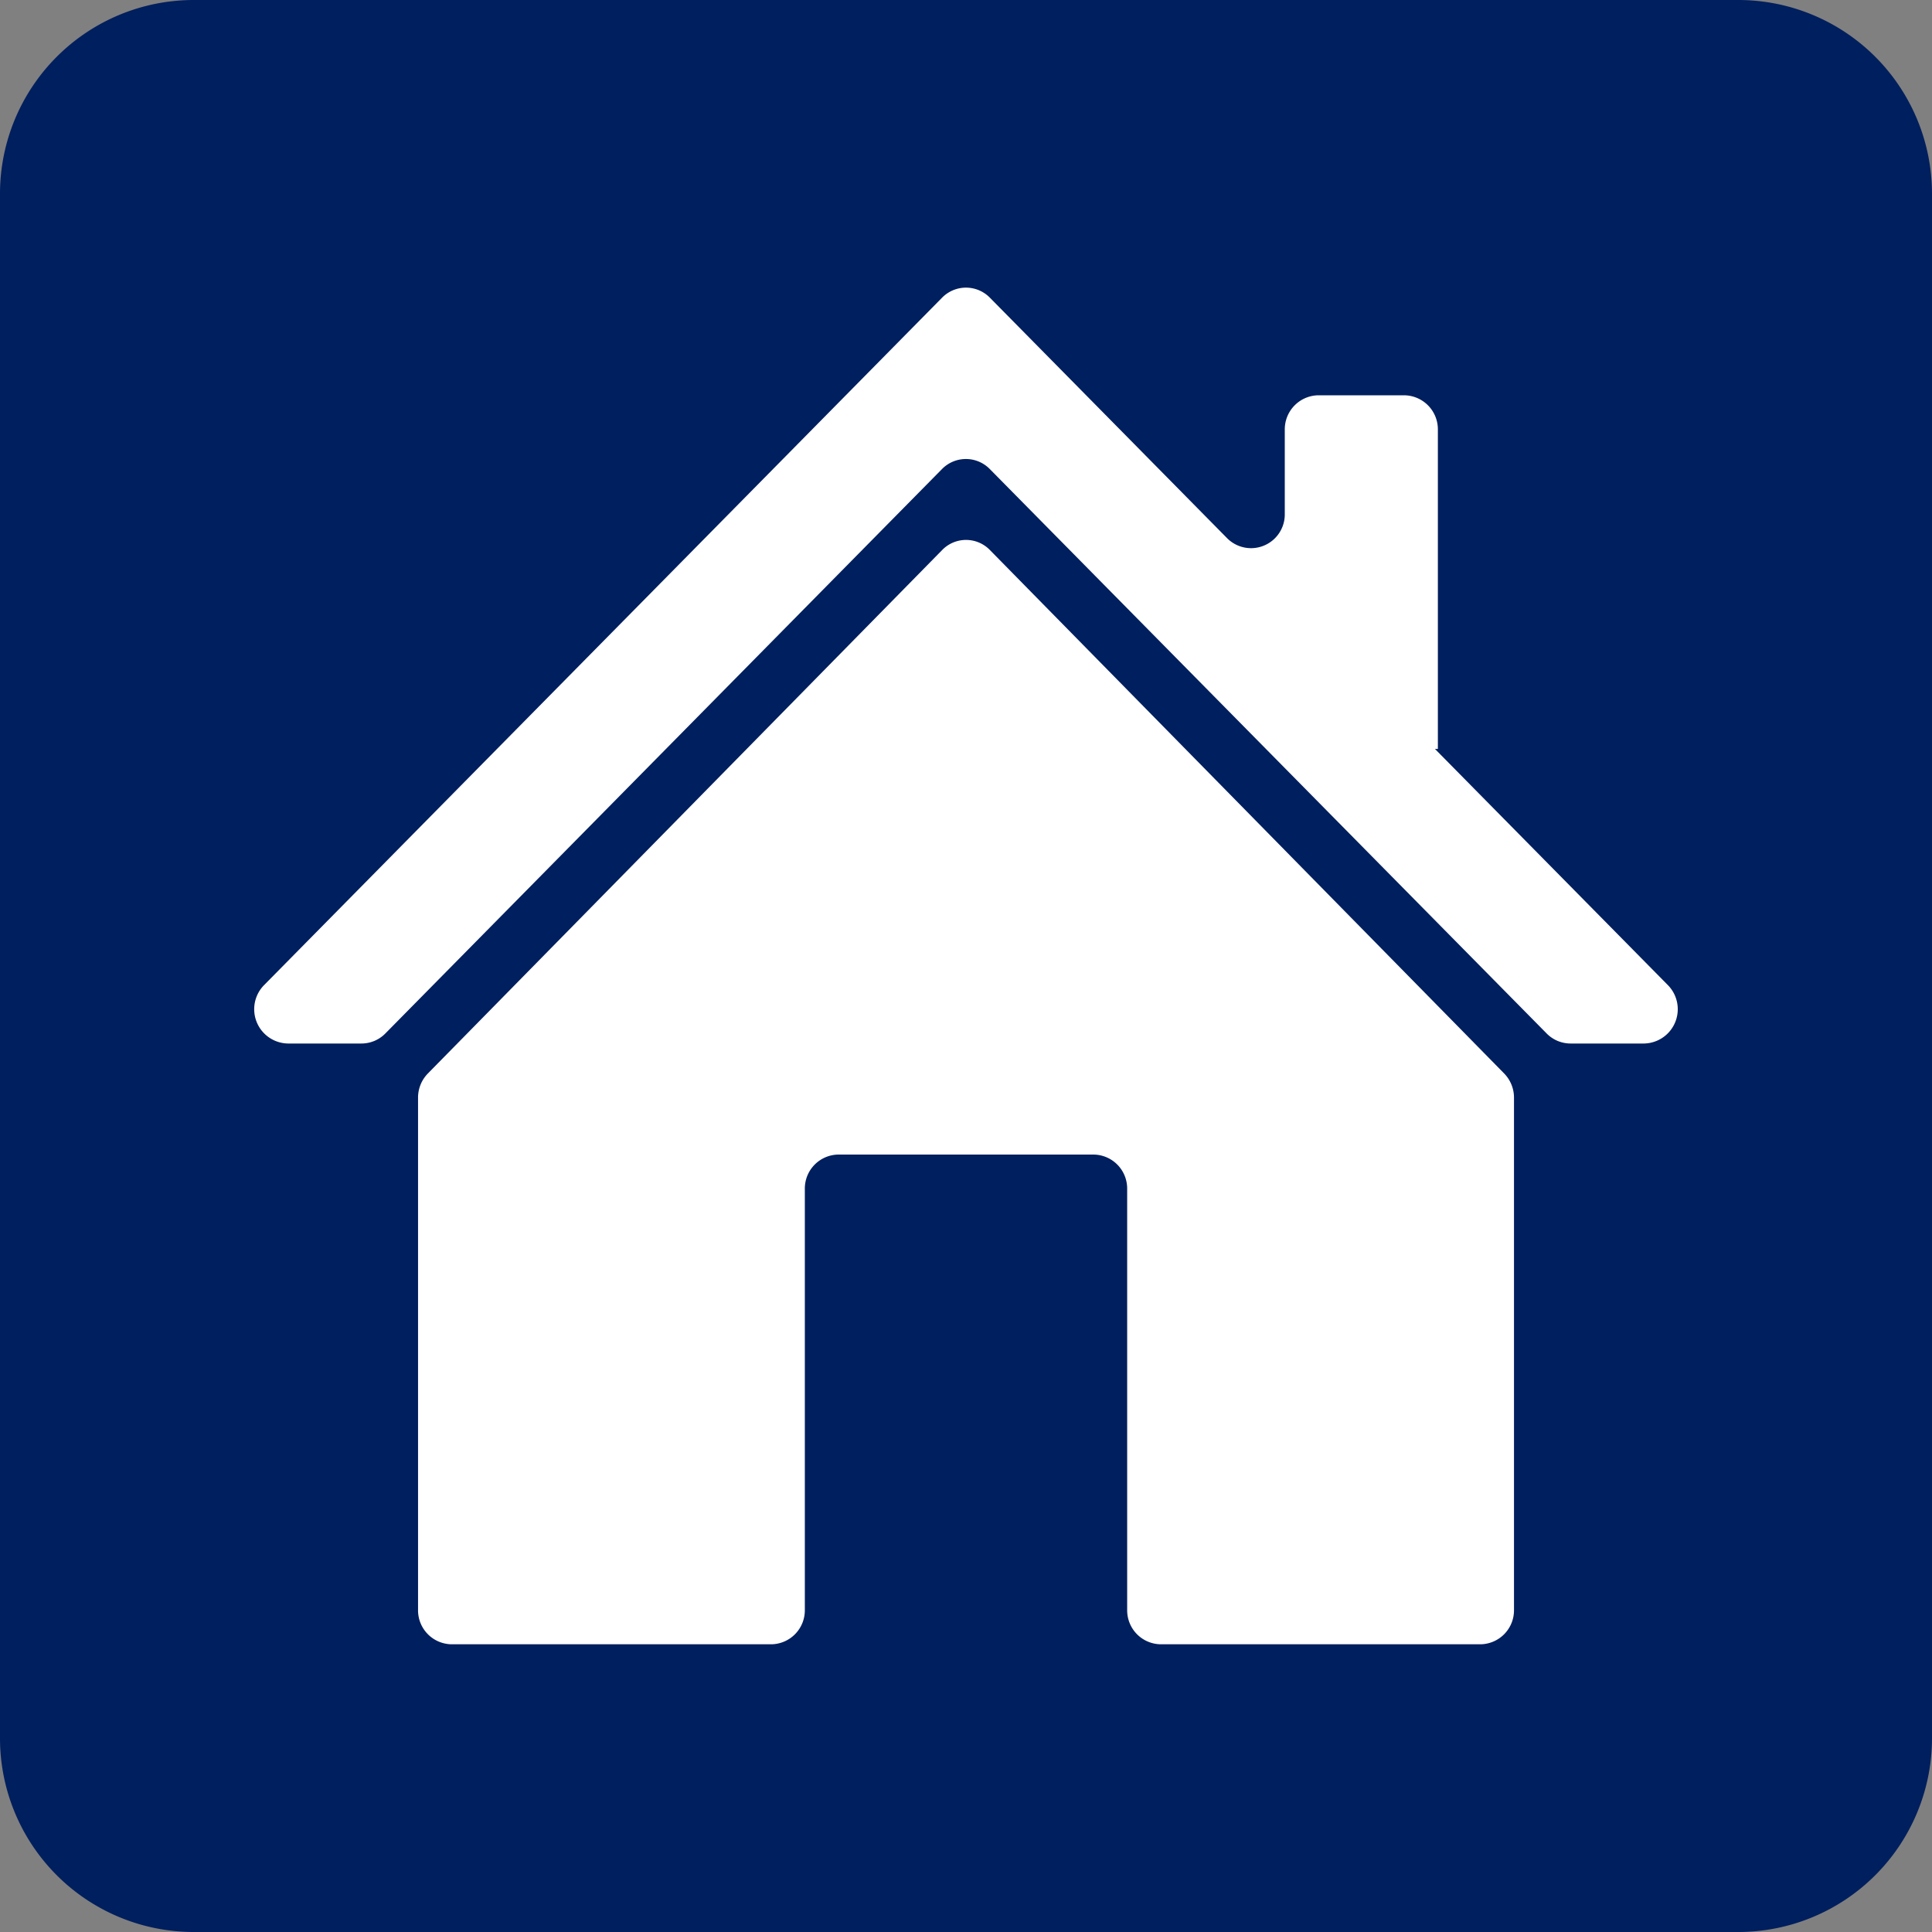
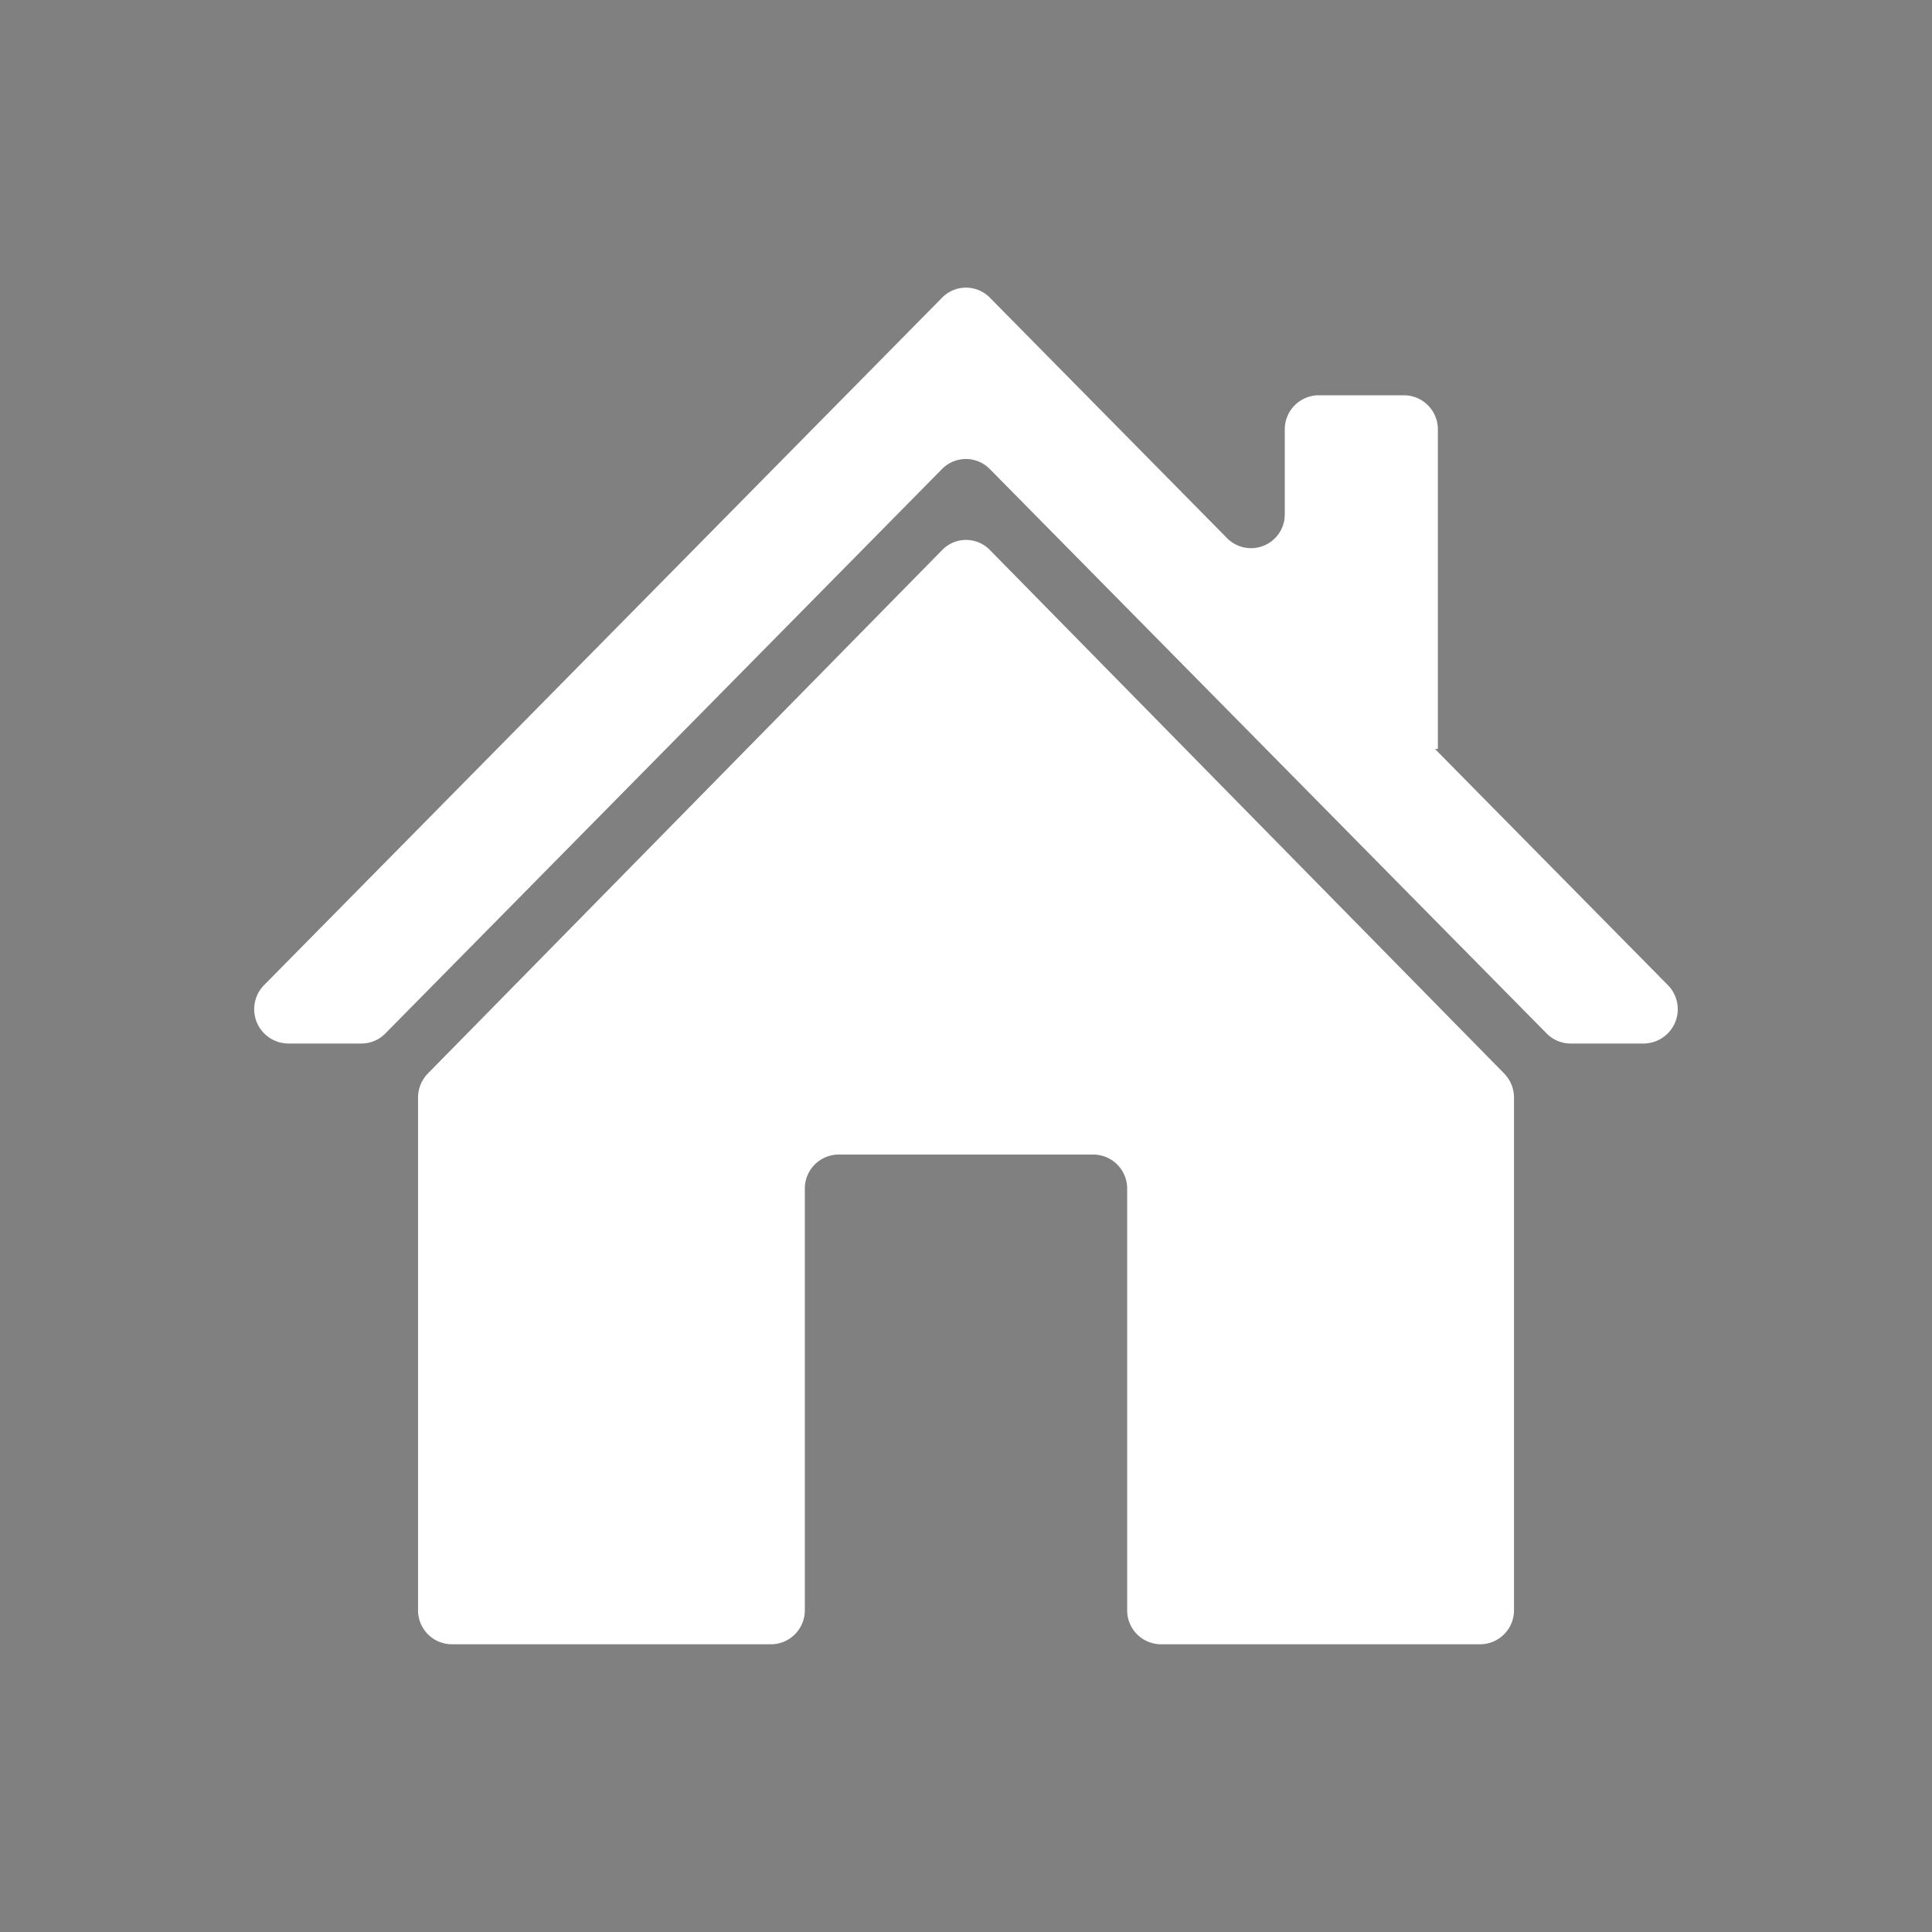
<svg xmlns="http://www.w3.org/2000/svg" width="50" height="50" viewBox="0 0 50 50">
  <rect x="0" y="0" width="50" height="50" fill="#808080" stroke="none" />
  <g transform="translate(-570.487)">
-     <path d="M45,50H5a5.015,5.015,0,0,1-5-5V5A5.015,5.015,0,0,1,5,0H45a5.015,5.015,0,0,1,5,5V45a5.015,5.015,0,0,1-5,5" transform="translate(570.487)" fill="#001f5e" />
    <g transform="translate(577.066 7.446)">
      <path d="M30.557,11.936h.076V3.671a.881.881,0,0,0-.874-.887H27.545a.881.881,0,0,0-.874.887V5.855a.873.873,0,0,1-1.493.627L19.041.26A.866.866,0,0,0,17.8.26L.258,18.046A.888.888,0,0,0,.876,19.56h1.9a.868.868,0,0,0,.618-.26L17.8,4.693a.866.866,0,0,1,1.237,0L33.448,19.3a.869.869,0,0,0,.618.26h1.9a.888.888,0,0,0,.618-1.513Z" transform="translate(0 0)" fill="#fff" />
      <path d="M38.186,73.219V86.478a.879.879,0,0,0,.871.887h8.268a.879.879,0,0,0,.871-.887v-10.9a.879.879,0,0,1,.871-.887h6.6a.879.879,0,0,1,.871.887v10.9a.879.879,0,0,0,.871.887h8.269a.879.879,0,0,0,.871-.887V73.219a.894.894,0,0,0-.255-.627L52.984,59.044a.86.86,0,0,0-1.232,0L38.441,72.592a.894.894,0,0,0-.255.627" transform="translate(-33.946 -52.257)" fill="#fff" />
    </g>
  </g>
</svg>